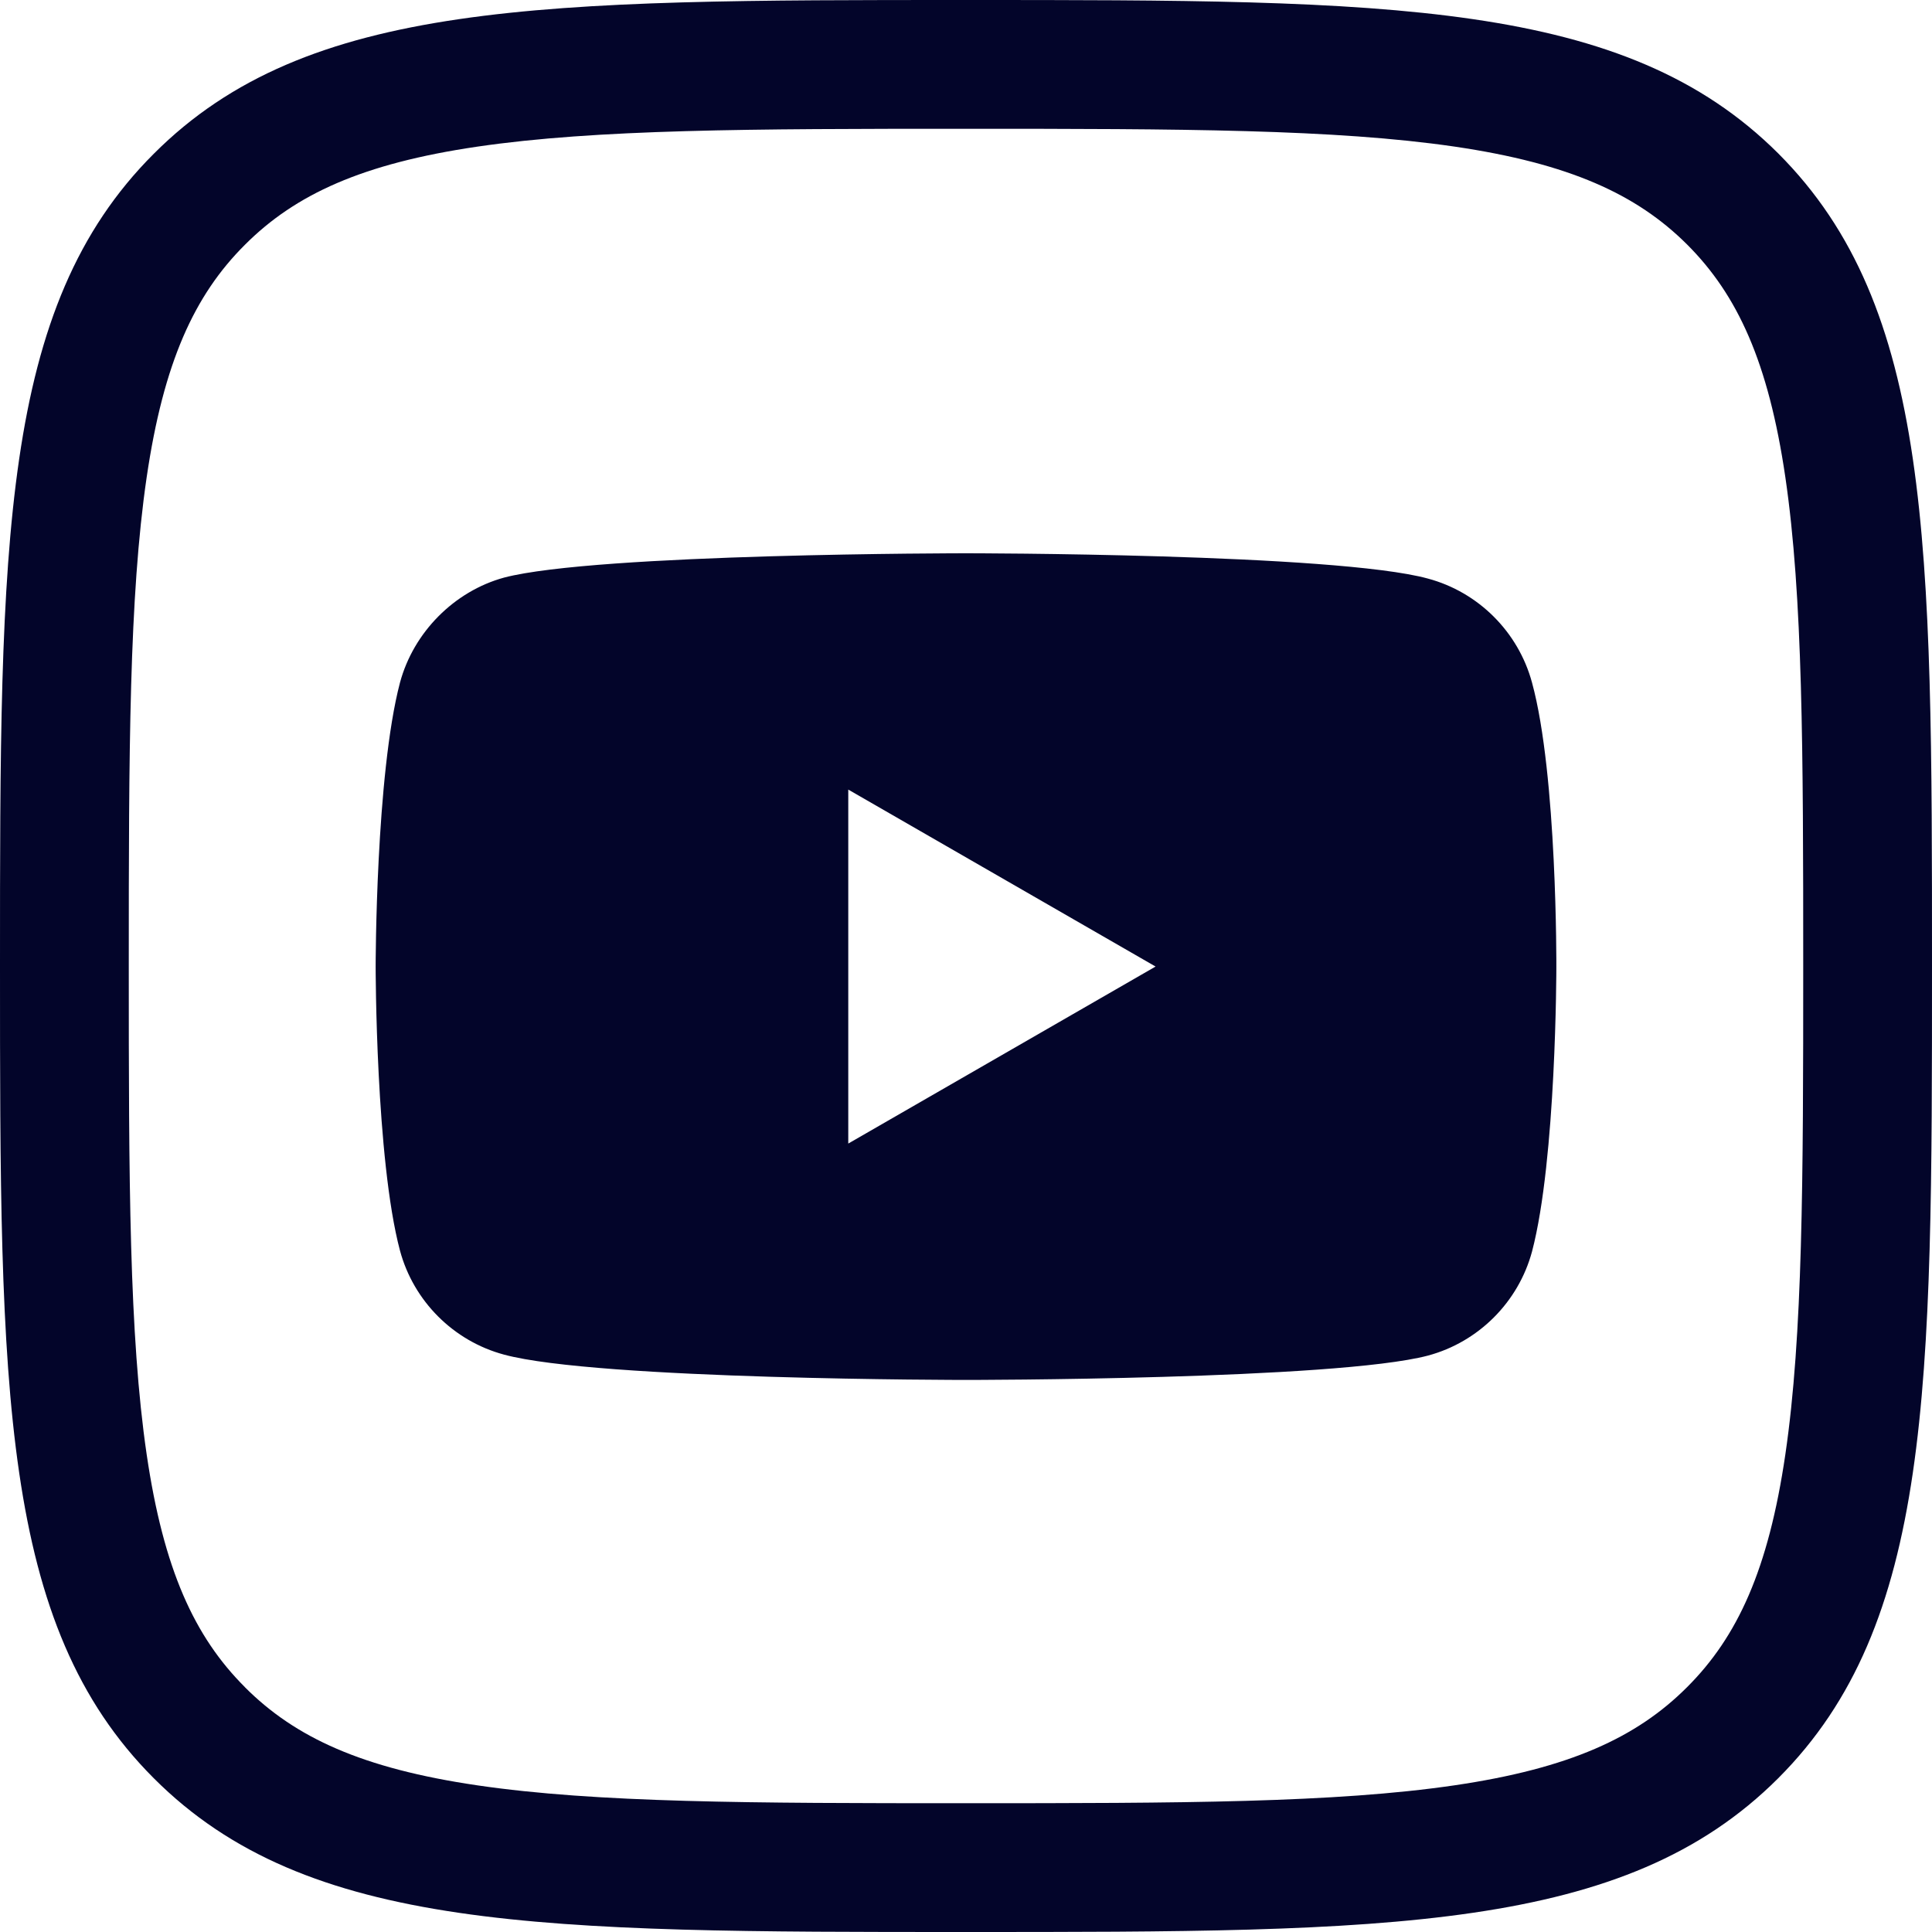
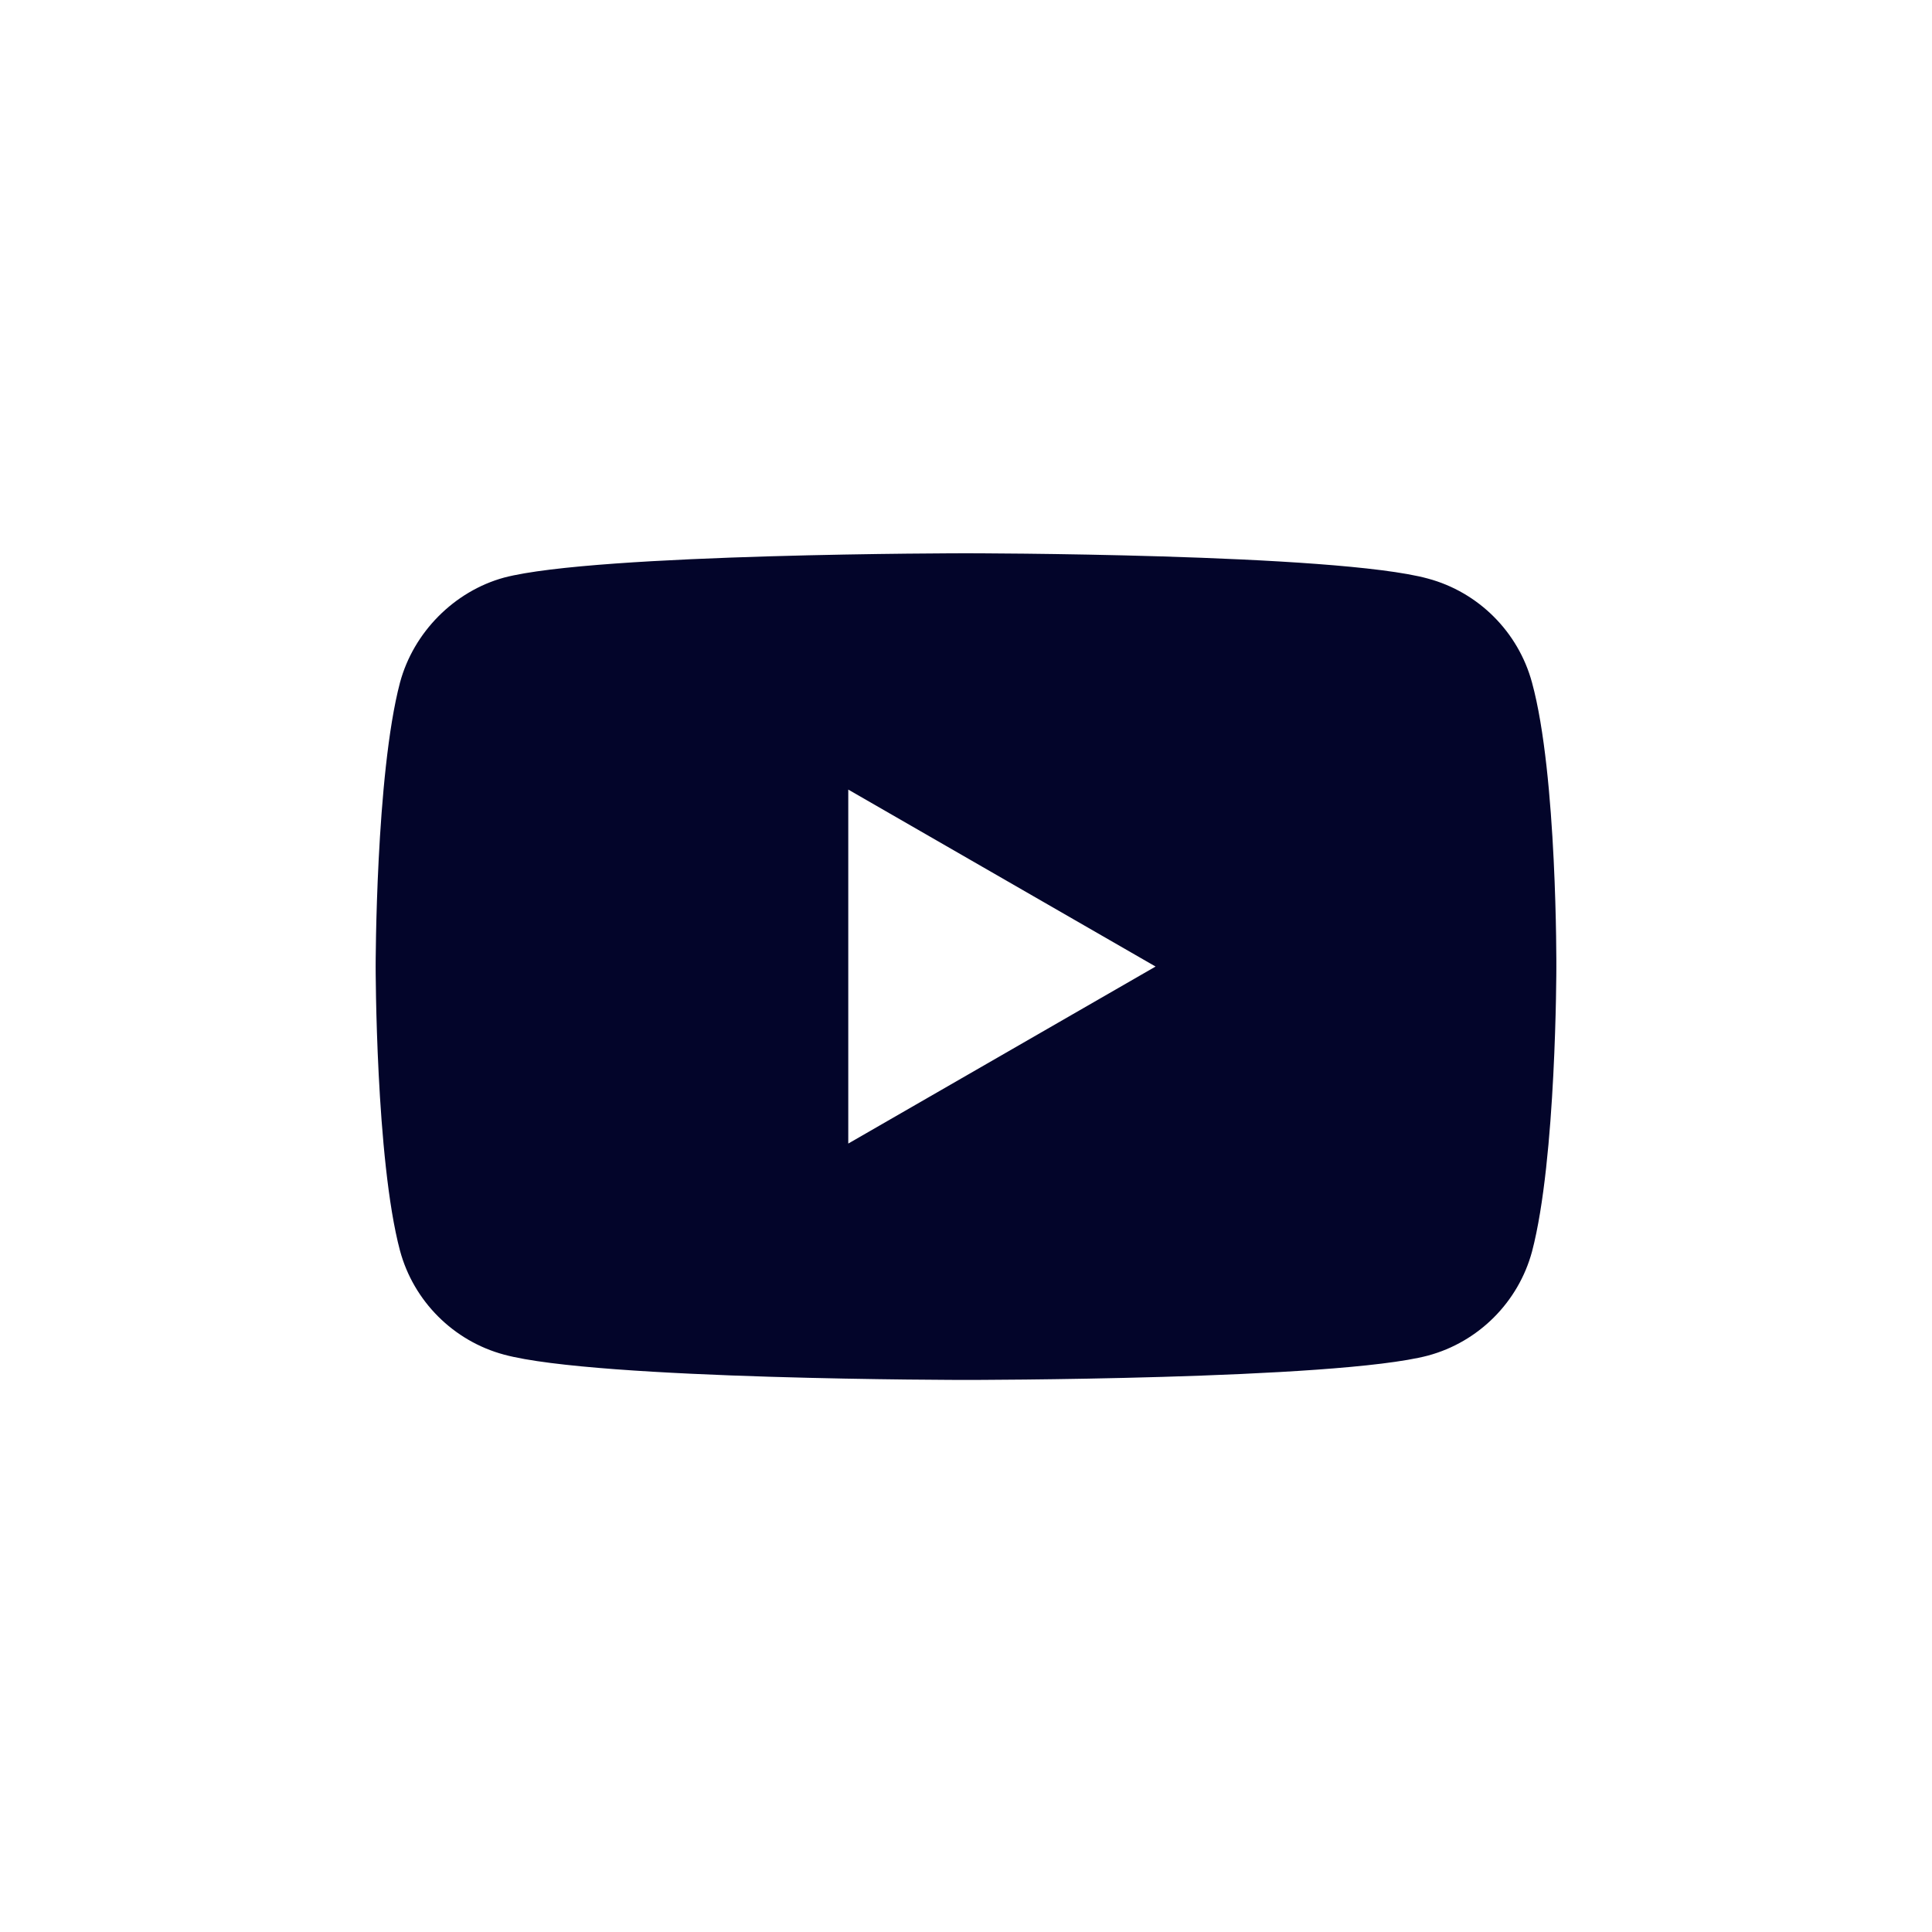
<svg xmlns="http://www.w3.org/2000/svg" width="32" height="32" viewBox="0 0 32 32" fill="none">
-   <path fill-rule="evenodd" clip-rule="evenodd" d="M4.054 4.057C3.221 4.888 2.709 6 2.429 7.907C2.139 9.886 2.133 12.432 2.133 15.997C2.133 19.562 2.139 22.109 2.429 24.088C2.709 25.996 3.221 27.11 4.056 27.944L4.057 27.946C4.888 28.779 6 29.291 7.907 29.571C9.886 29.861 12.432 29.867 15.997 29.867C19.562 29.867 22.109 29.861 24.088 29.571C25.996 29.291 27.11 28.779 27.944 27.944C28.779 27.11 29.291 25.997 29.571 24.09C29.861 22.111 29.867 19.566 29.867 15.997C29.867 12.429 29.861 9.883 29.571 7.904C29.291 5.998 28.779 4.885 27.945 4.051C27.111 3.219 25.998 2.708 24.091 2.428C22.112 2.139 19.565 2.133 15.997 2.133C12.429 2.133 9.883 2.139 7.905 2.429C5.999 2.709 4.889 3.221 4.057 4.054L4.054 4.057ZM29.453 2.541C32 5.089 32 8.982 32 15.997C32 23.012 32 26.905 29.453 29.453C26.905 32 23.006 32 15.997 32C8.988 32 5.089 32 2.547 29.453C0 26.905 0 23.006 0 15.997C0 8.988 0 5.089 2.547 2.547C5.089 0 8.982 0 15.997 0C23.012 0 26.905 0 29.453 2.541Z" fill="#03052A" />
  <path fill-rule="evenodd" clip-rule="evenodd" d="M23.651 9.583C24.489 9.808 25.149 10.469 25.375 11.306C25.794 12.837 25.778 16.026 25.778 16.026C25.778 16.026 25.778 19.2 25.375 20.73C25.149 21.567 24.489 22.228 23.651 22.453C22.121 22.856 16 22.856 16 22.856C16 22.856 9.895 22.856 8.349 22.437C7.511 22.212 6.85 21.551 6.625 20.714C6.222 19.2 6.222 16.01 6.222 16.01C6.222 16.01 6.222 12.837 6.625 11.306C6.85 10.469 7.527 9.792 8.348 9.567C9.879 9.164 16 9.164 16 9.164C16 9.164 22.121 9.164 23.651 9.583ZM19.14 16.009L14.05 18.941V13.078L19.14 16.009Z" fill="#03052A" />
</svg>